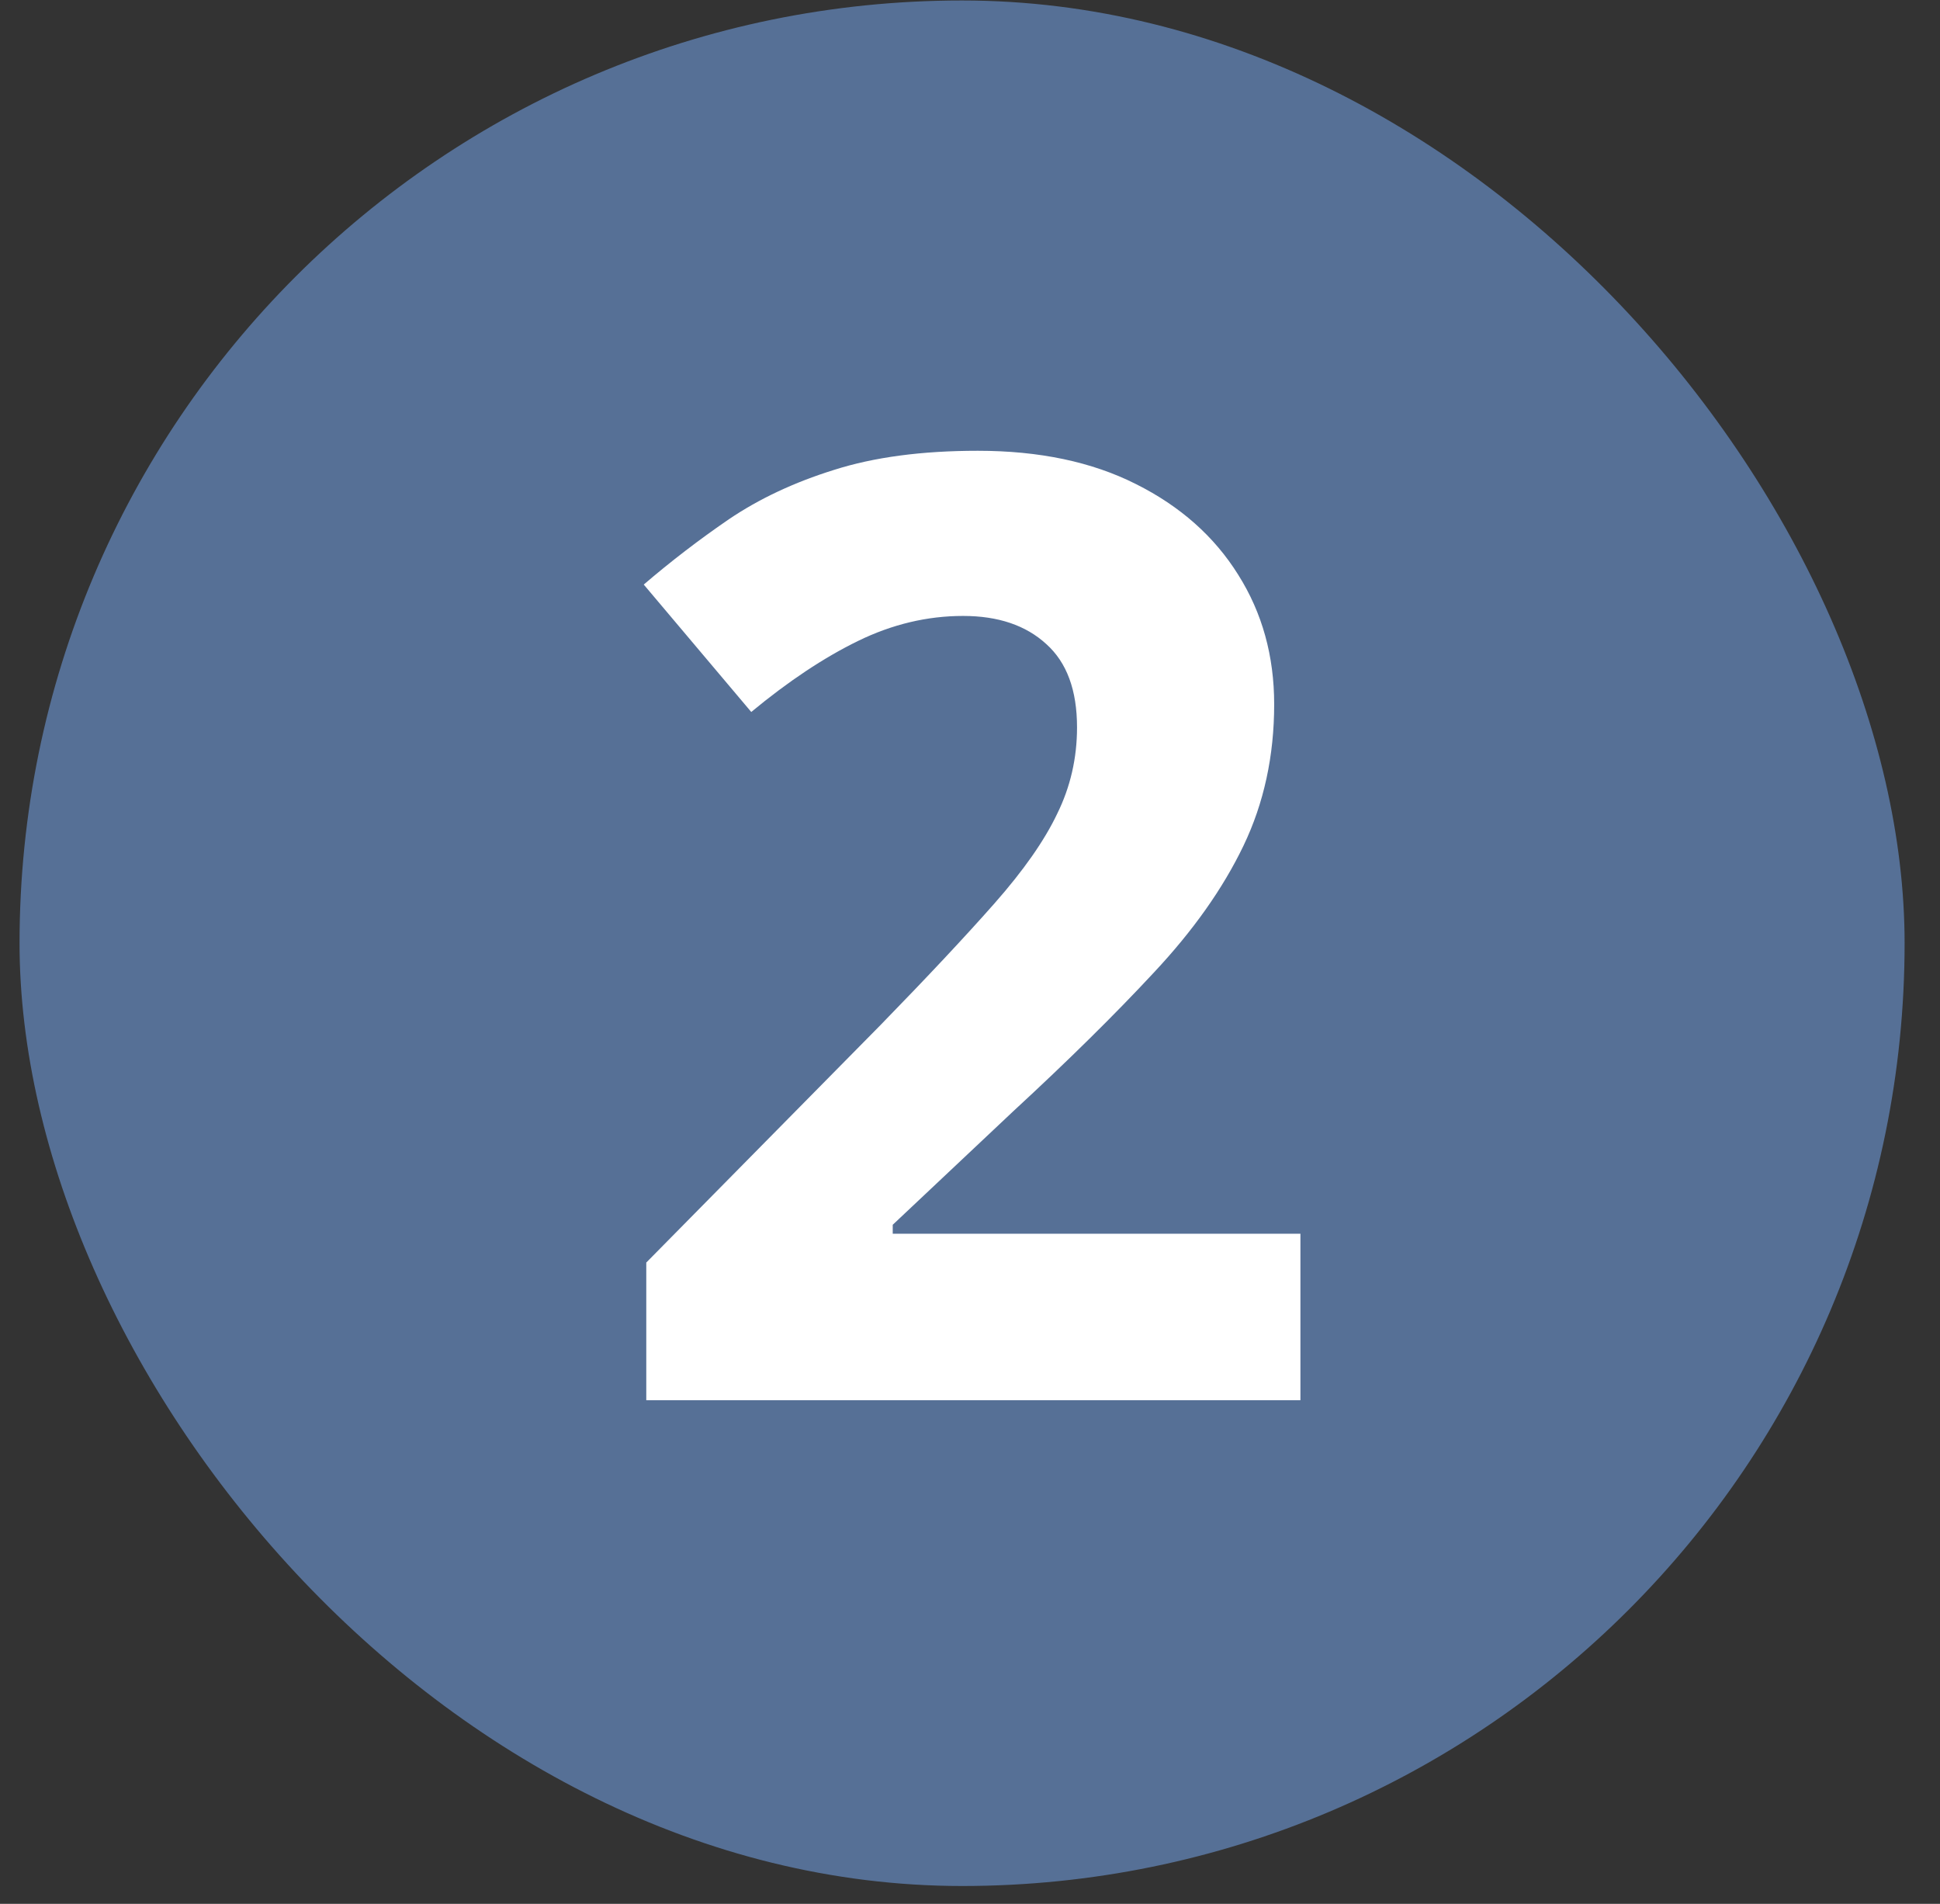
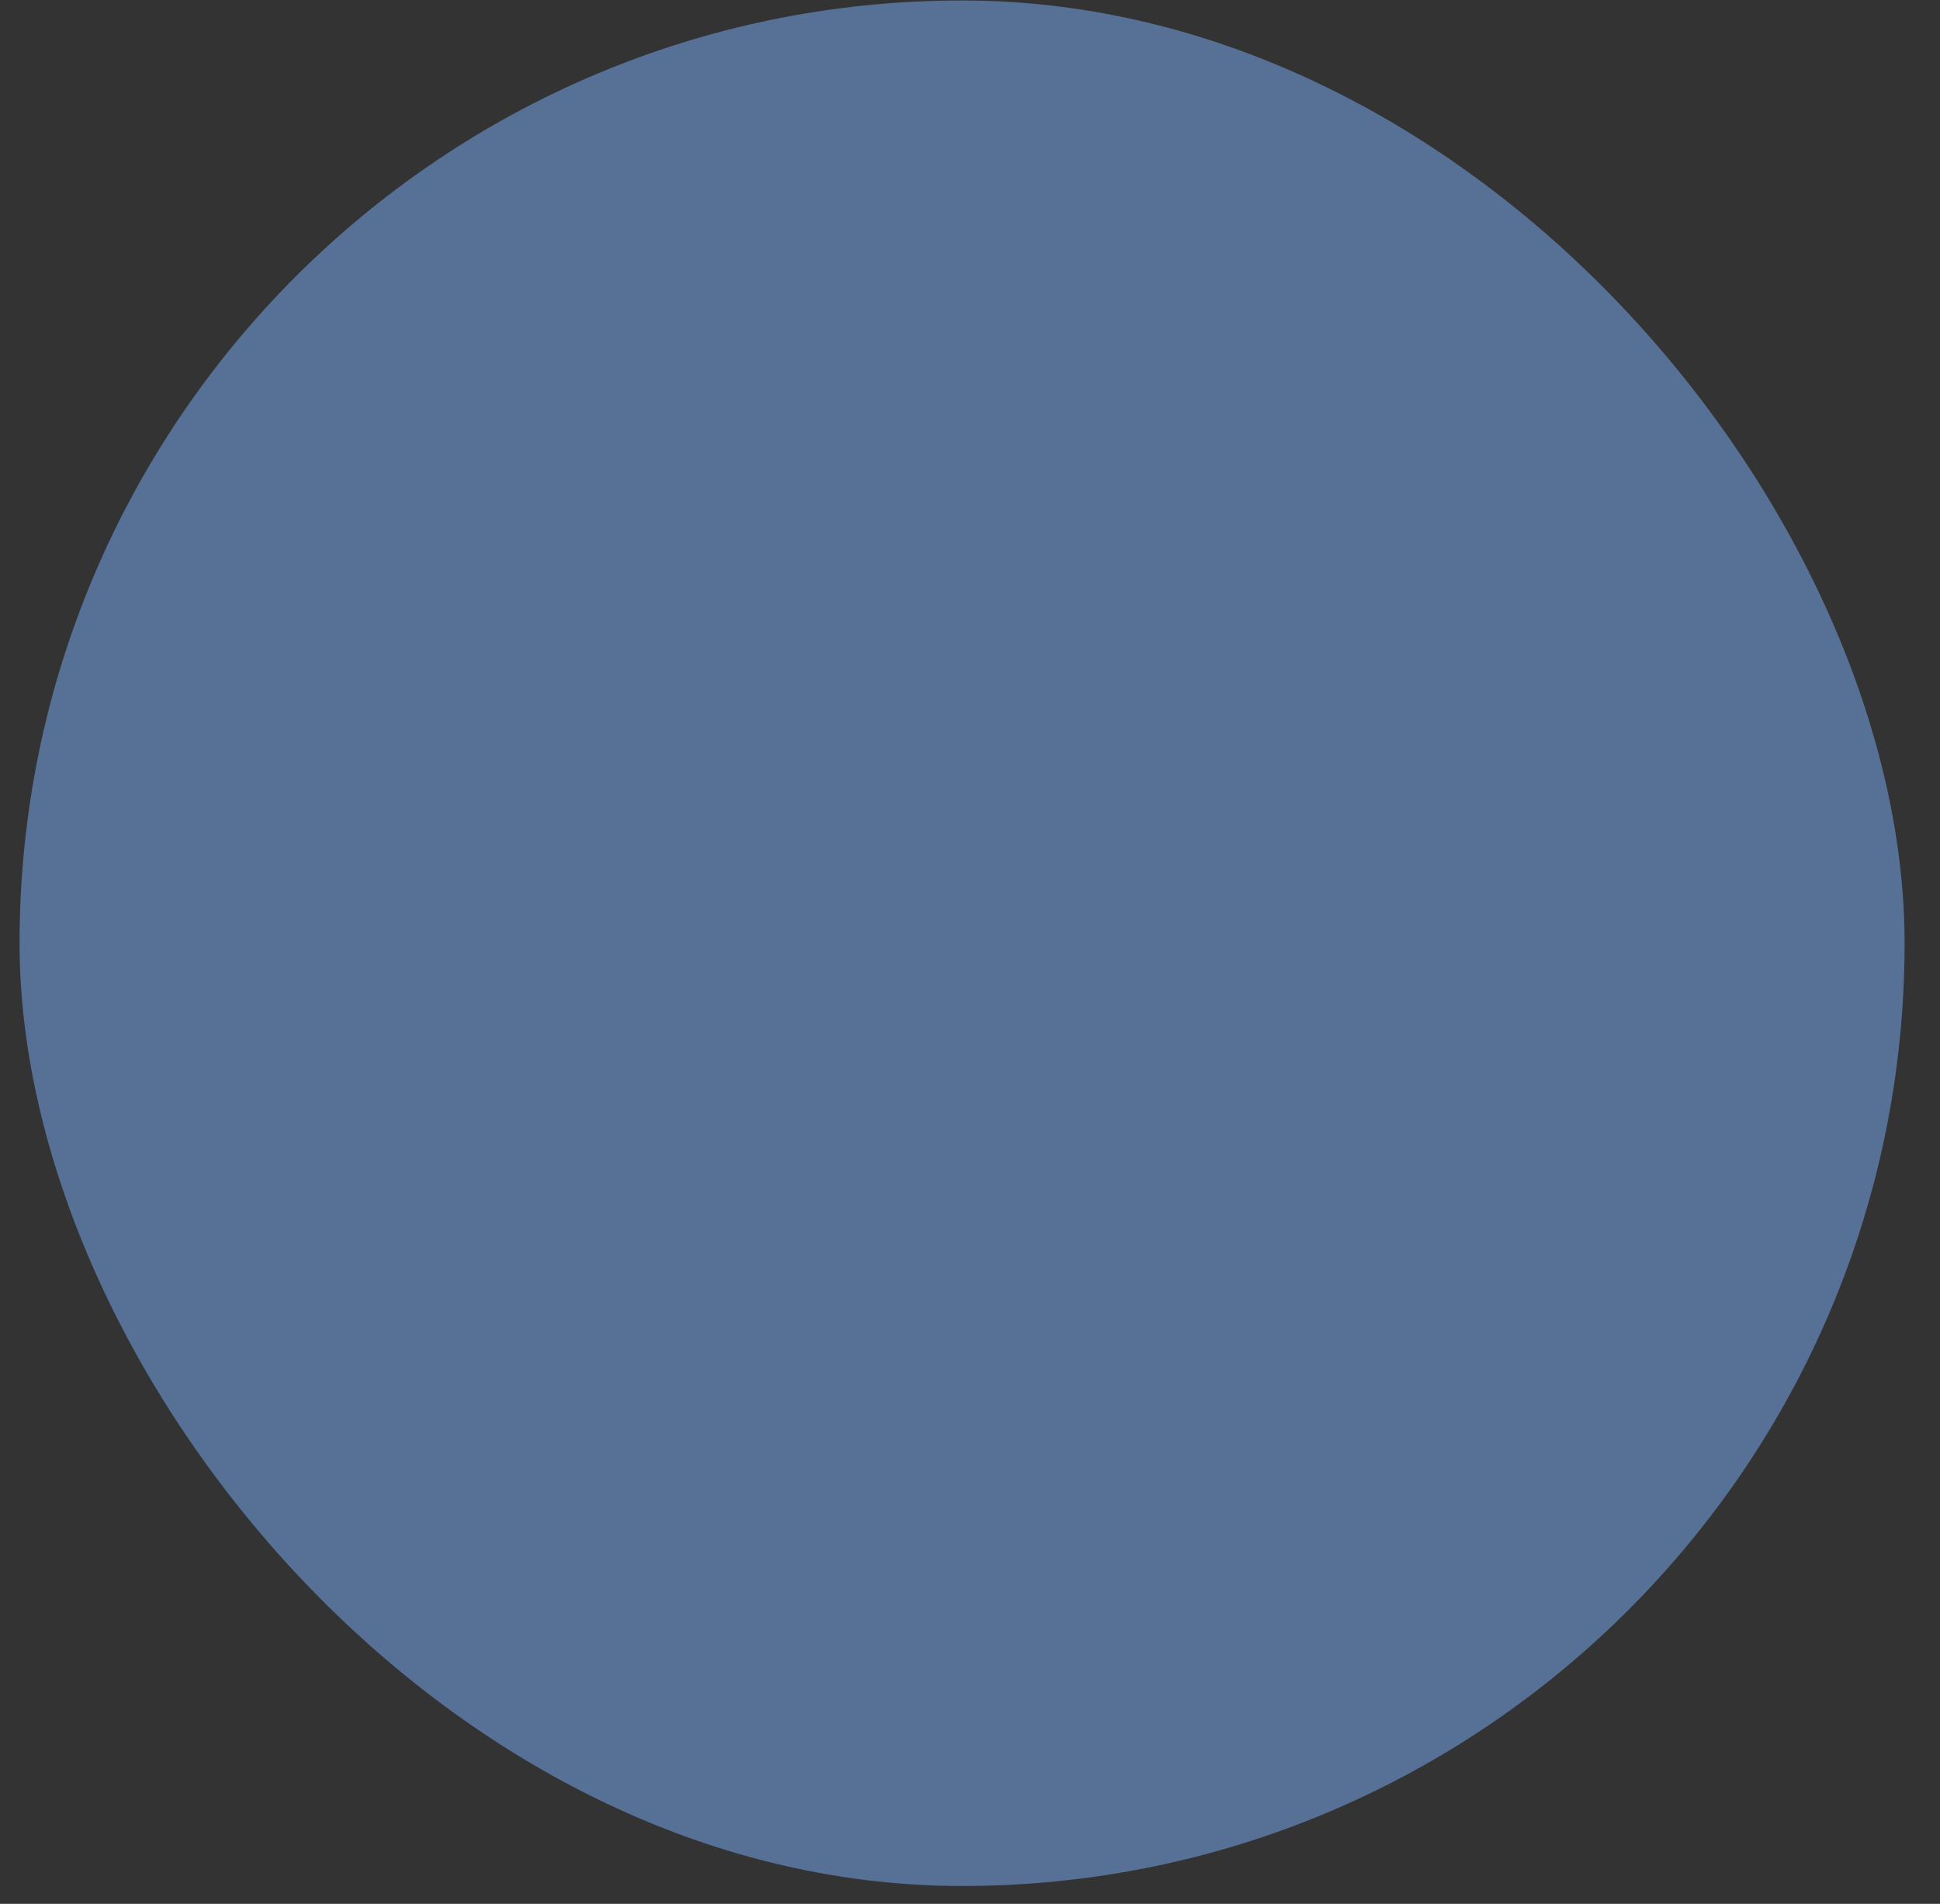
<svg xmlns="http://www.w3.org/2000/svg" width="53" height="52" viewBox="0 0 53 52" fill="none">
  <rect x="0" y="0" width="53" height="52" fill="#333333" stroke="none" />
  <rect x="0.534" y="0.013" width="51.499" height="51.499" rx="25.75" fill="#567096" />
-   <path d="M17.656 38.243V34.484L24.056 27.996C25.35 26.668 26.388 25.56 27.169 24.674C27.961 23.776 28.533 22.96 28.882 22.226C29.244 21.492 29.424 20.705 29.424 19.866C29.424 18.851 29.145 18.094 28.585 17.592C28.026 17.079 27.268 16.823 26.312 16.823C25.333 16.823 24.377 17.05 23.444 17.505C22.512 17.959 21.538 18.607 20.524 19.446L17.587 15.966C18.321 15.337 19.096 14.742 19.912 14.183C20.74 13.623 21.696 13.174 22.78 12.836C23.876 12.486 25.187 12.312 26.714 12.312C28.393 12.312 29.832 12.615 31.033 13.221C32.245 13.827 33.178 14.655 33.831 15.704C34.484 16.741 34.81 17.919 34.81 19.236C34.81 20.646 34.53 21.935 33.971 23.1C33.411 24.266 32.595 25.42 31.523 26.563C30.462 27.705 29.18 28.97 27.676 30.357L24.389 33.452V33.697H35.527V38.243H17.656Z" fill="white" />
</svg>